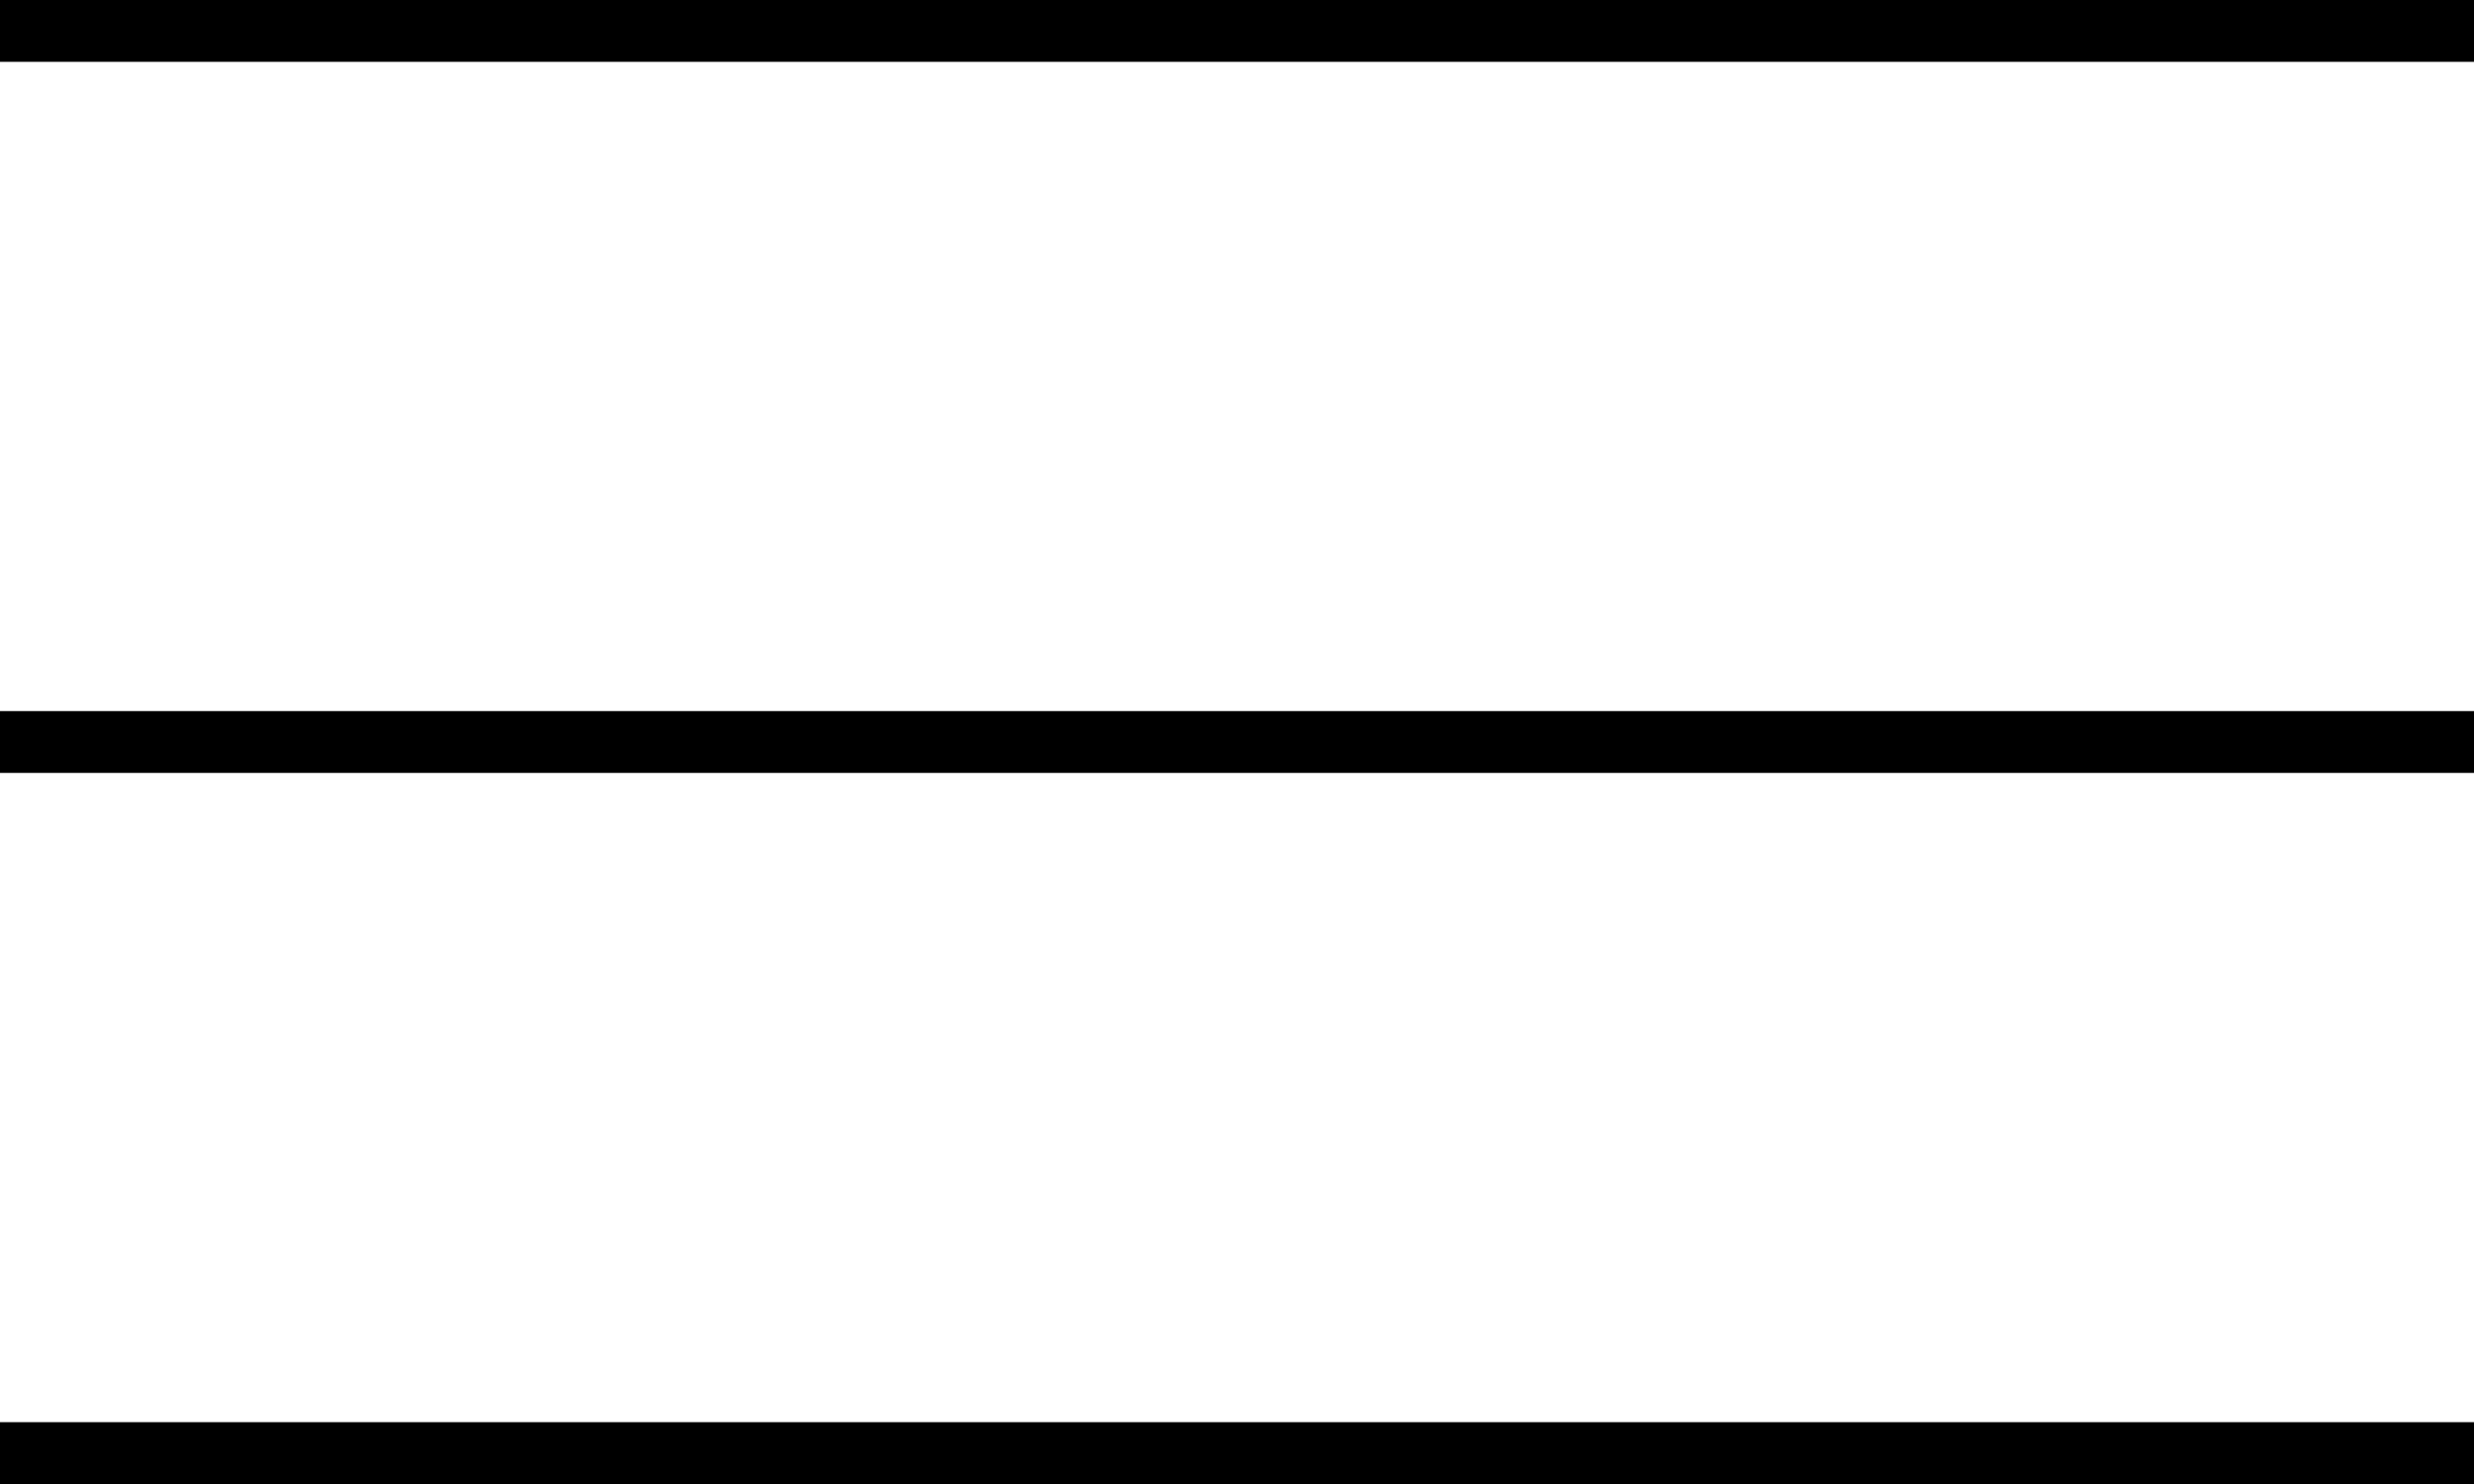
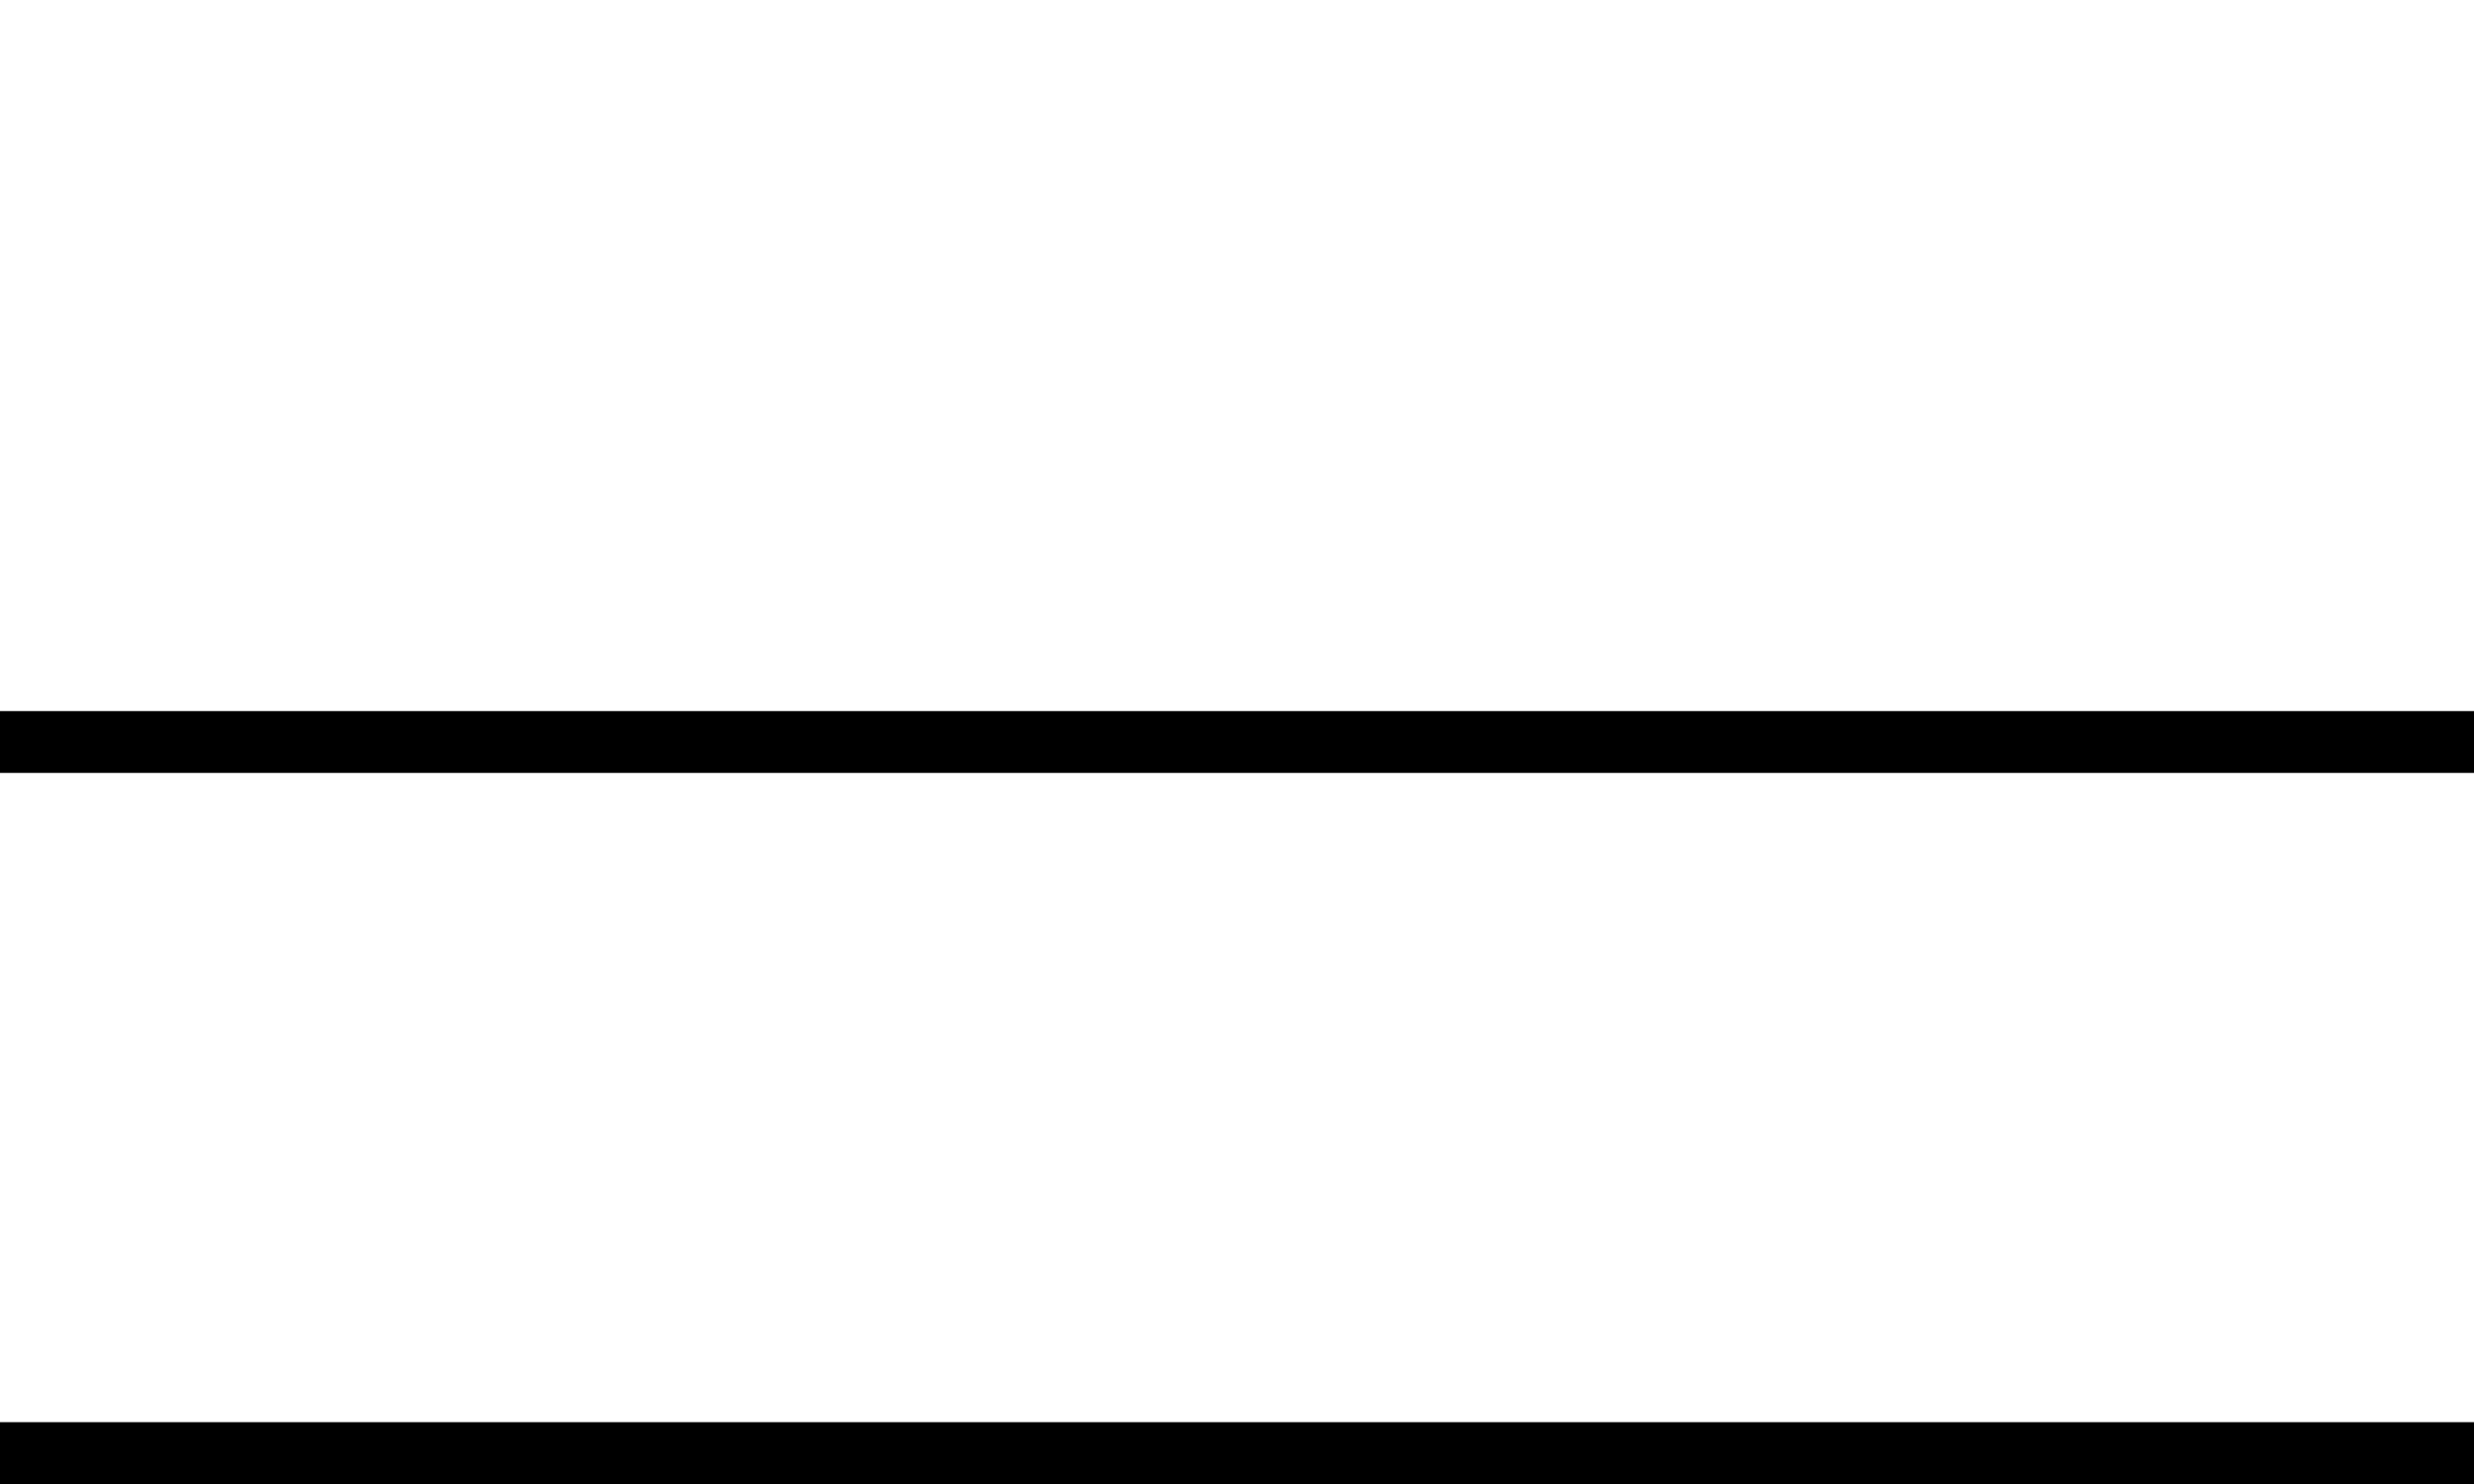
<svg xmlns="http://www.w3.org/2000/svg" width="80" height="48" viewBox="0 0 80 48" fill="none">
-   <line y1="1" x2="80" y2="1" stroke="black" stroke-width="2" />
  <line y1="24" x2="80" y2="24" stroke="black" stroke-width="2" />
  <line y1="47" x2="80" y2="47" stroke="black" stroke-width="2" />
</svg>